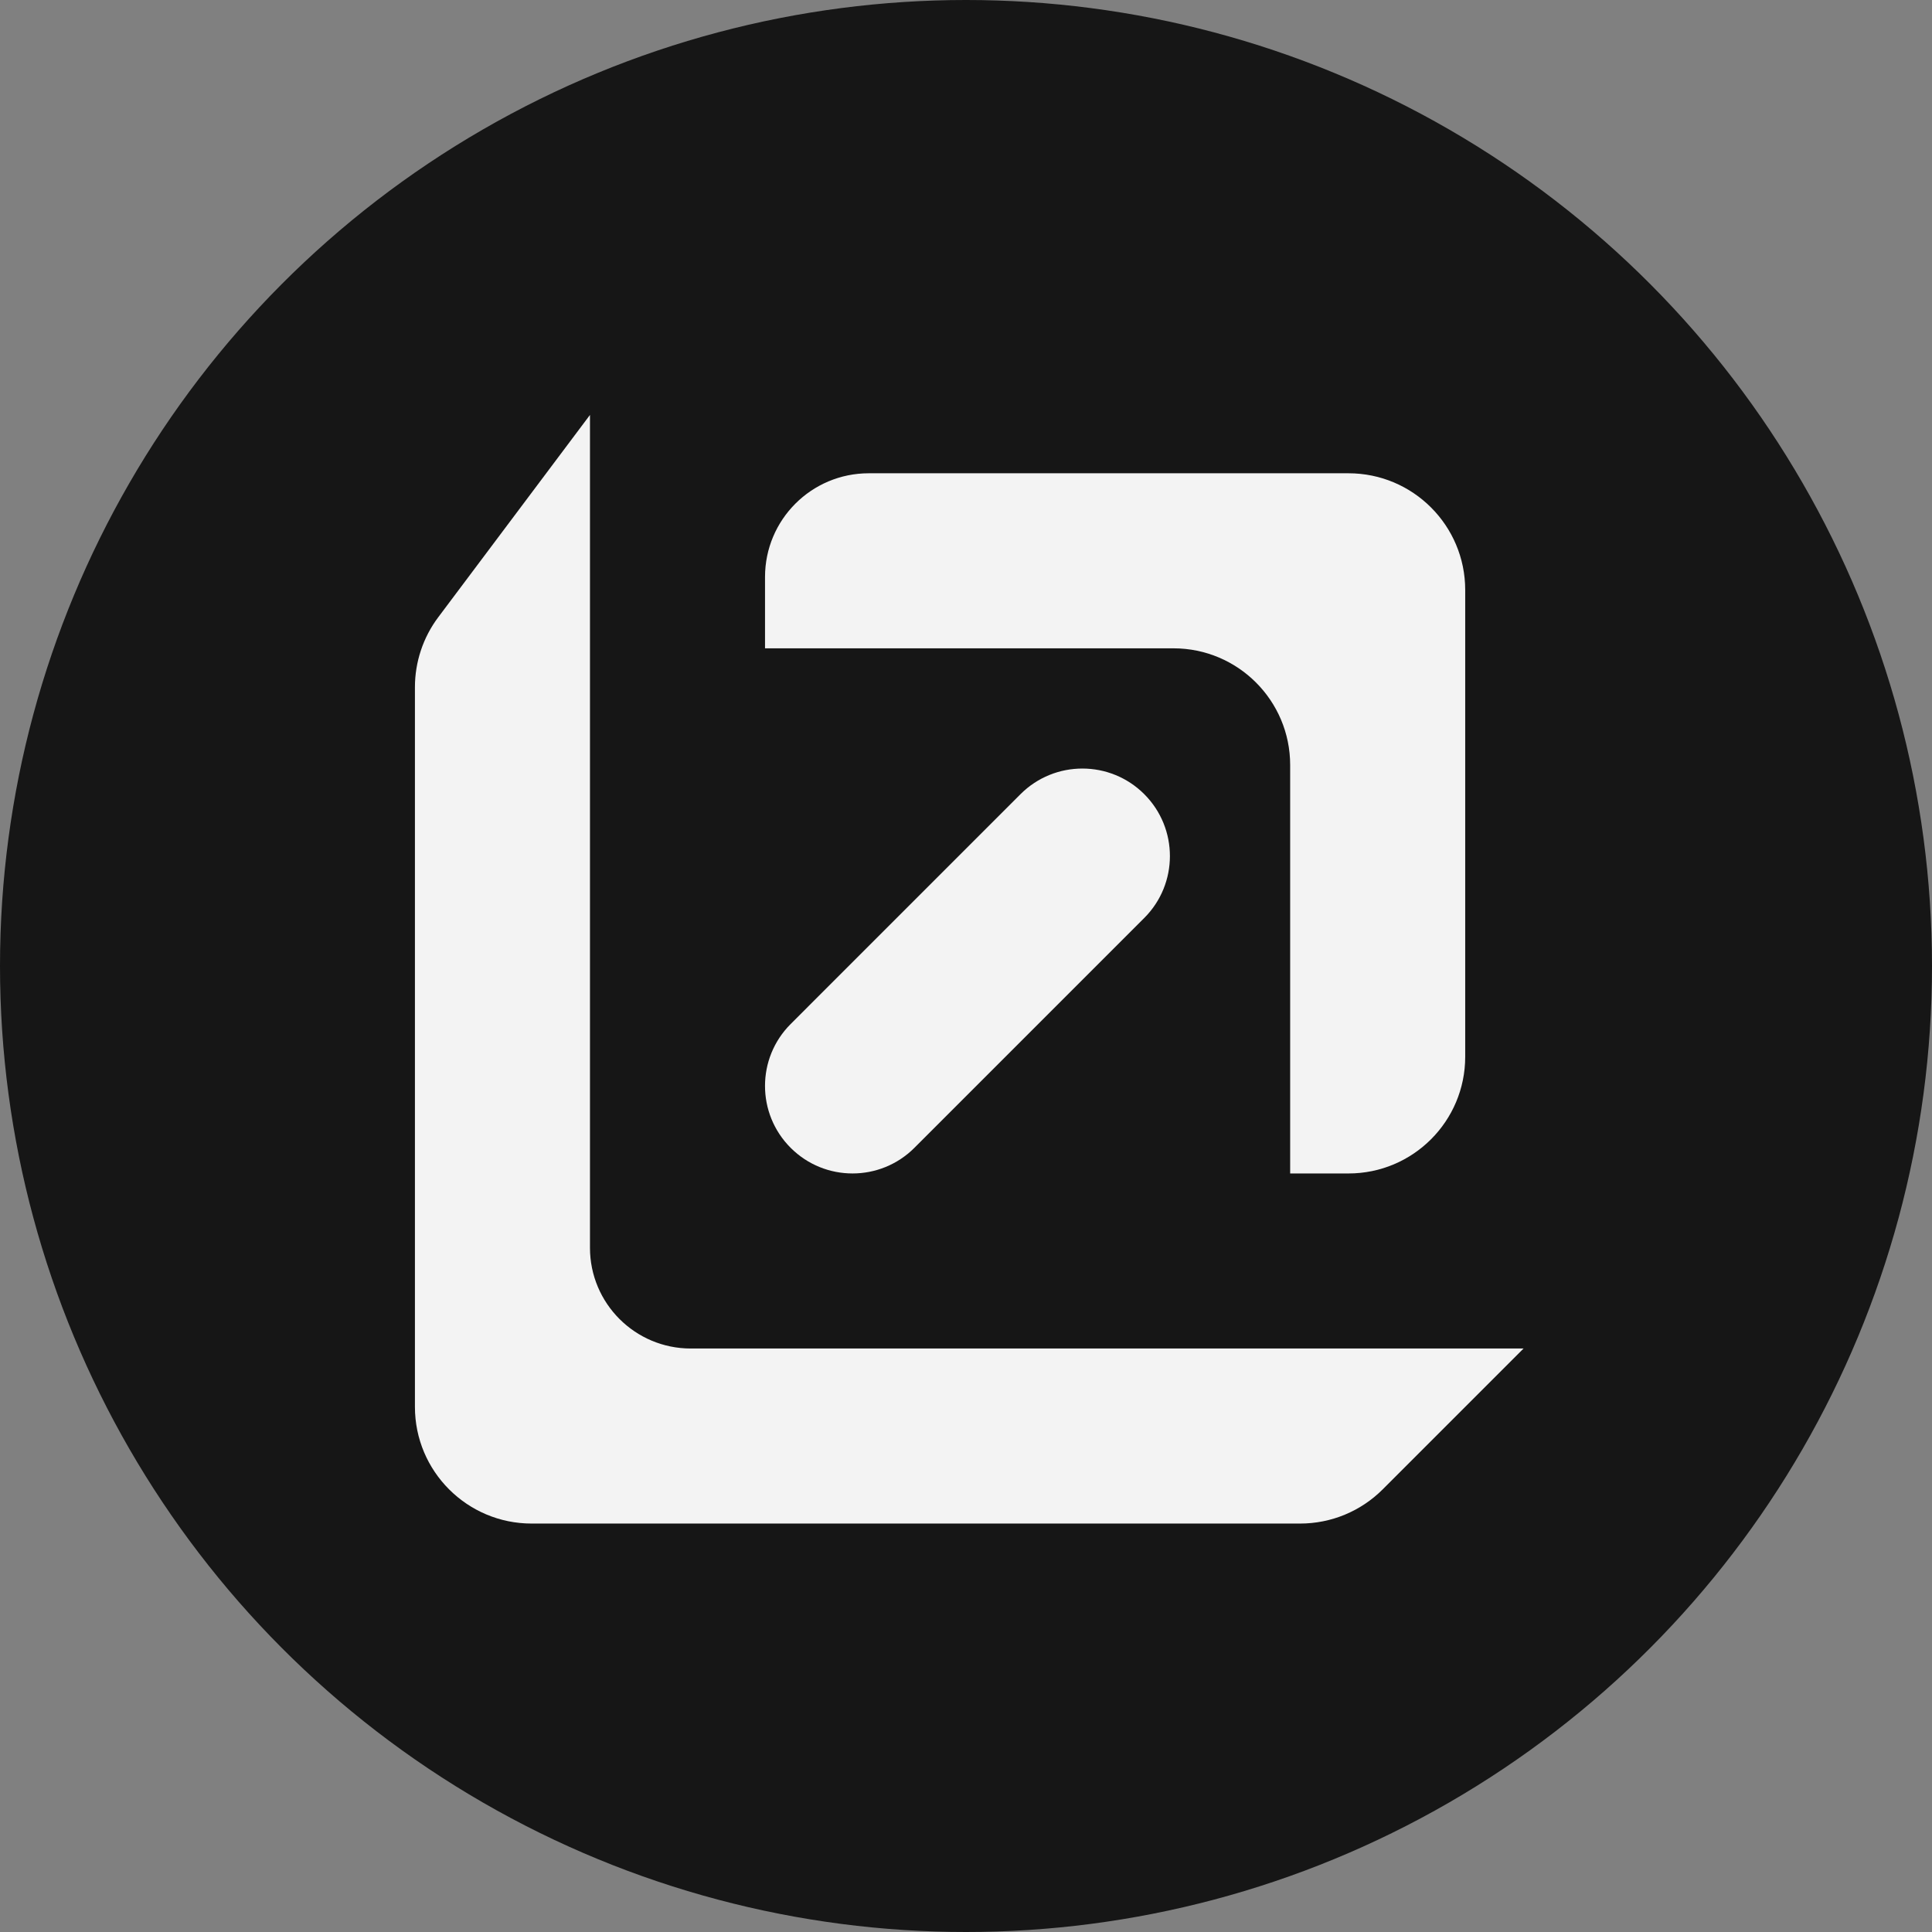
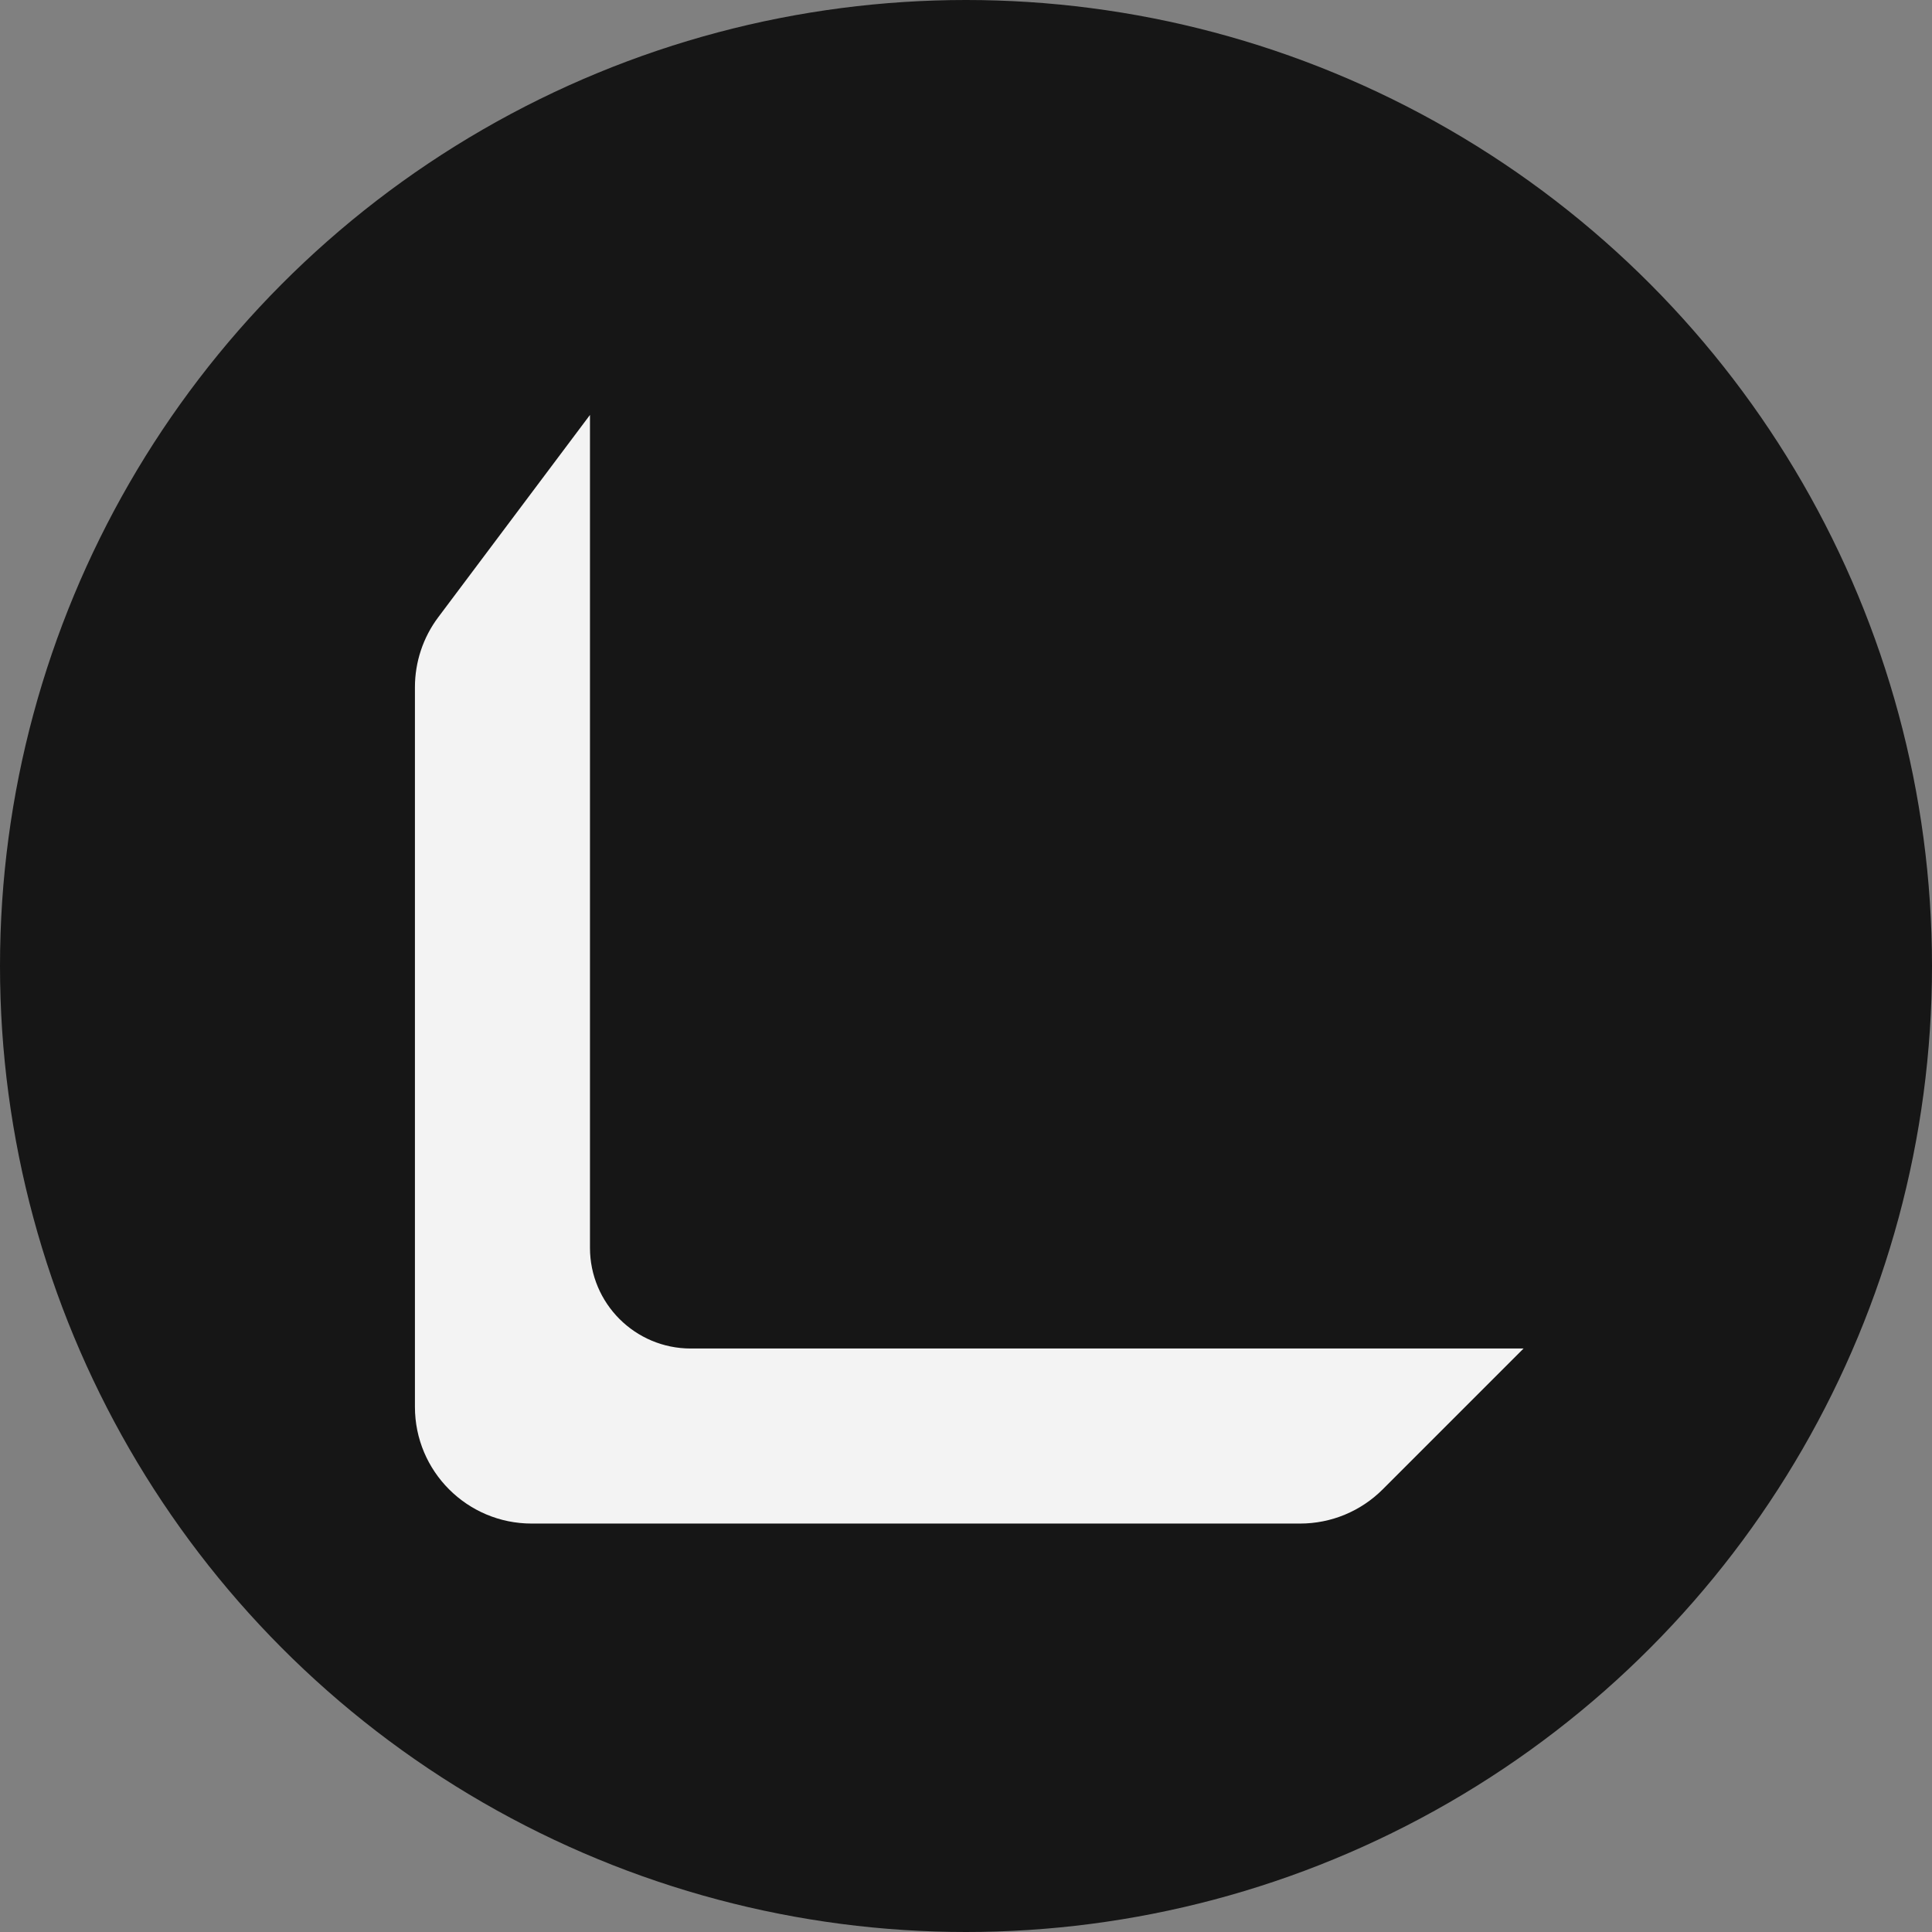
<svg xmlns="http://www.w3.org/2000/svg" width="149" height="149" viewBox="0 0 149 149" fill="none">
  <rect x="0" y="0" width="149" height="149" fill="#808080" stroke="none" />
  <circle cx="74.5" cy="74.5" r="74.5" fill="#161616" />
-   <path d="M113 45.5V81.5C113 86.47 108.97 90.5 104 90.5H99.5V59C99.5 54.03 95.47 50 90.5 50H59V44.5C59 40.08 62.58 36.5 67 36.5H104C108.97 36.5 113 40.53 113 45.5Z" fill="#F3F3F3" />
  <path d="M45.5 32V96.23C45.5 100.52 48.98 104 53.27 104H117.5L106.635 114.865C104.945 116.555 102.66 117.5 100.27 117.5H41C36.03 117.5 32 113.47 32 108.5V53C32 51.055 32.63 49.16 33.8 47.6L45.5 32Z" fill="#F3F3F3" />
-   <path d="M78.703 61.249L60.976 78.977C58.34 81.613 58.34 85.886 60.976 88.522C63.612 91.159 67.886 91.159 70.522 88.522L88.249 70.795C90.885 68.159 90.885 63.885 88.249 61.249C85.613 58.613 81.339 58.613 78.703 61.249Z" fill="#F3F3F3" />
</svg>